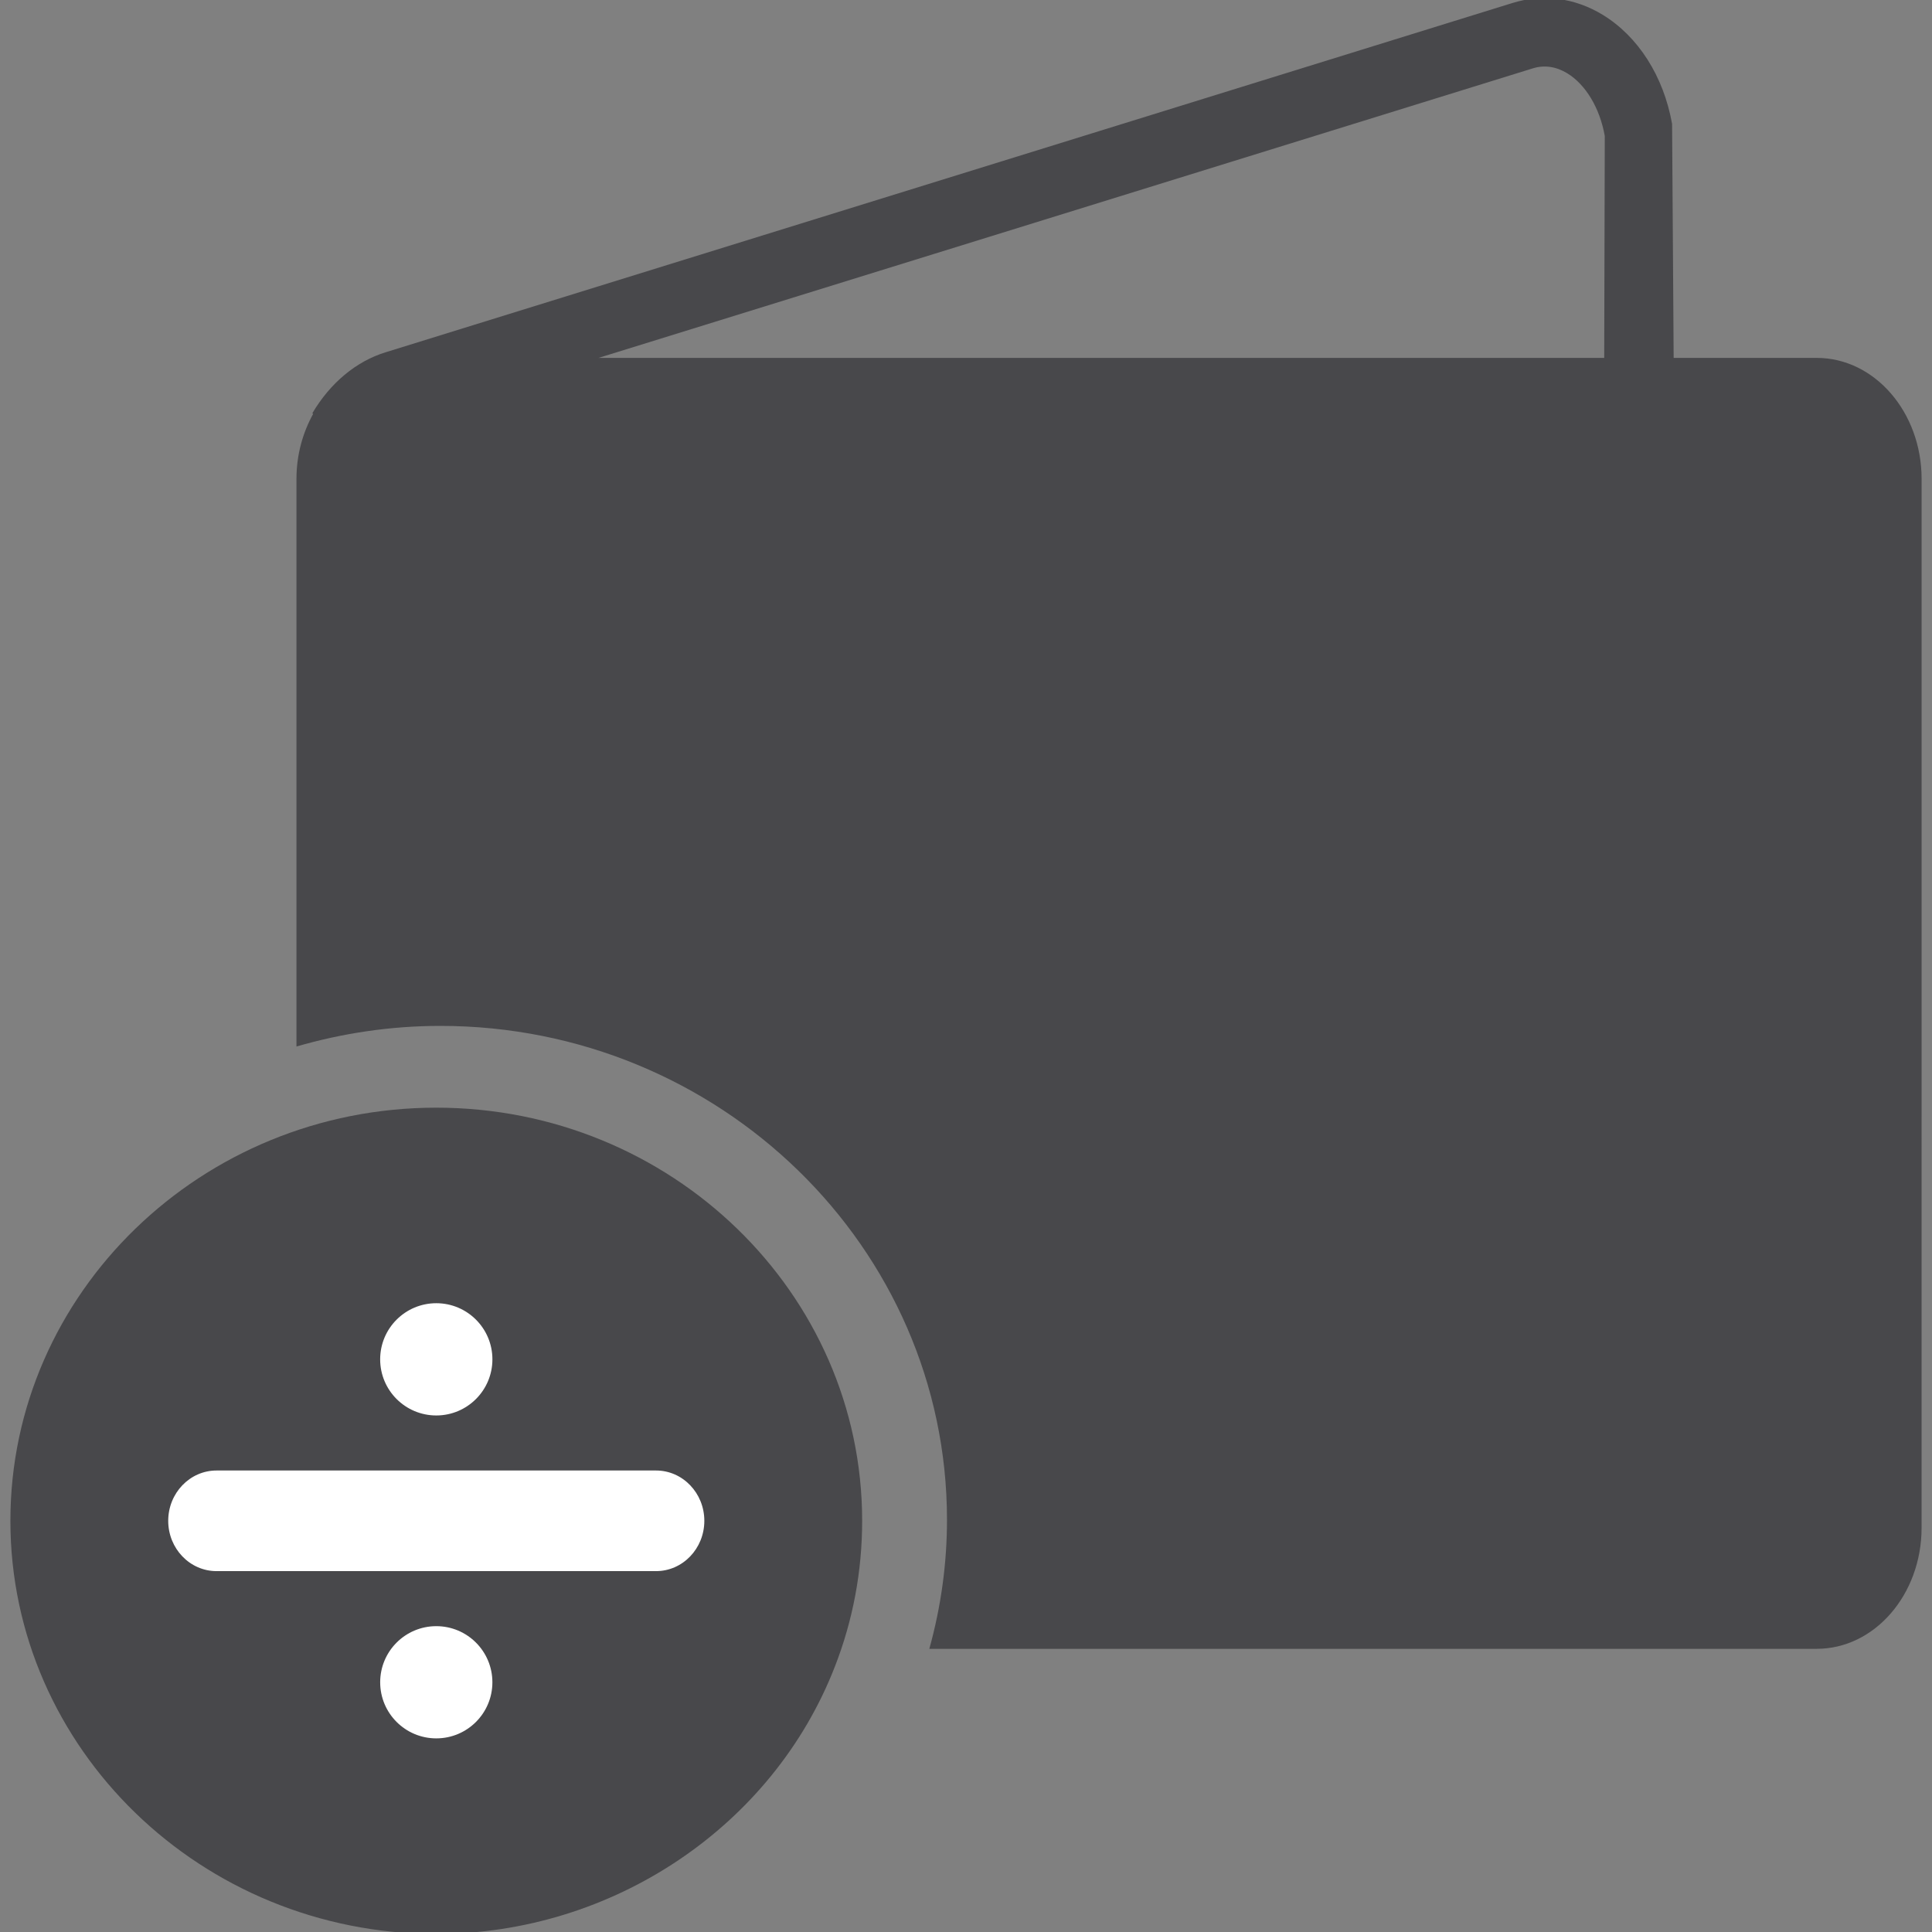
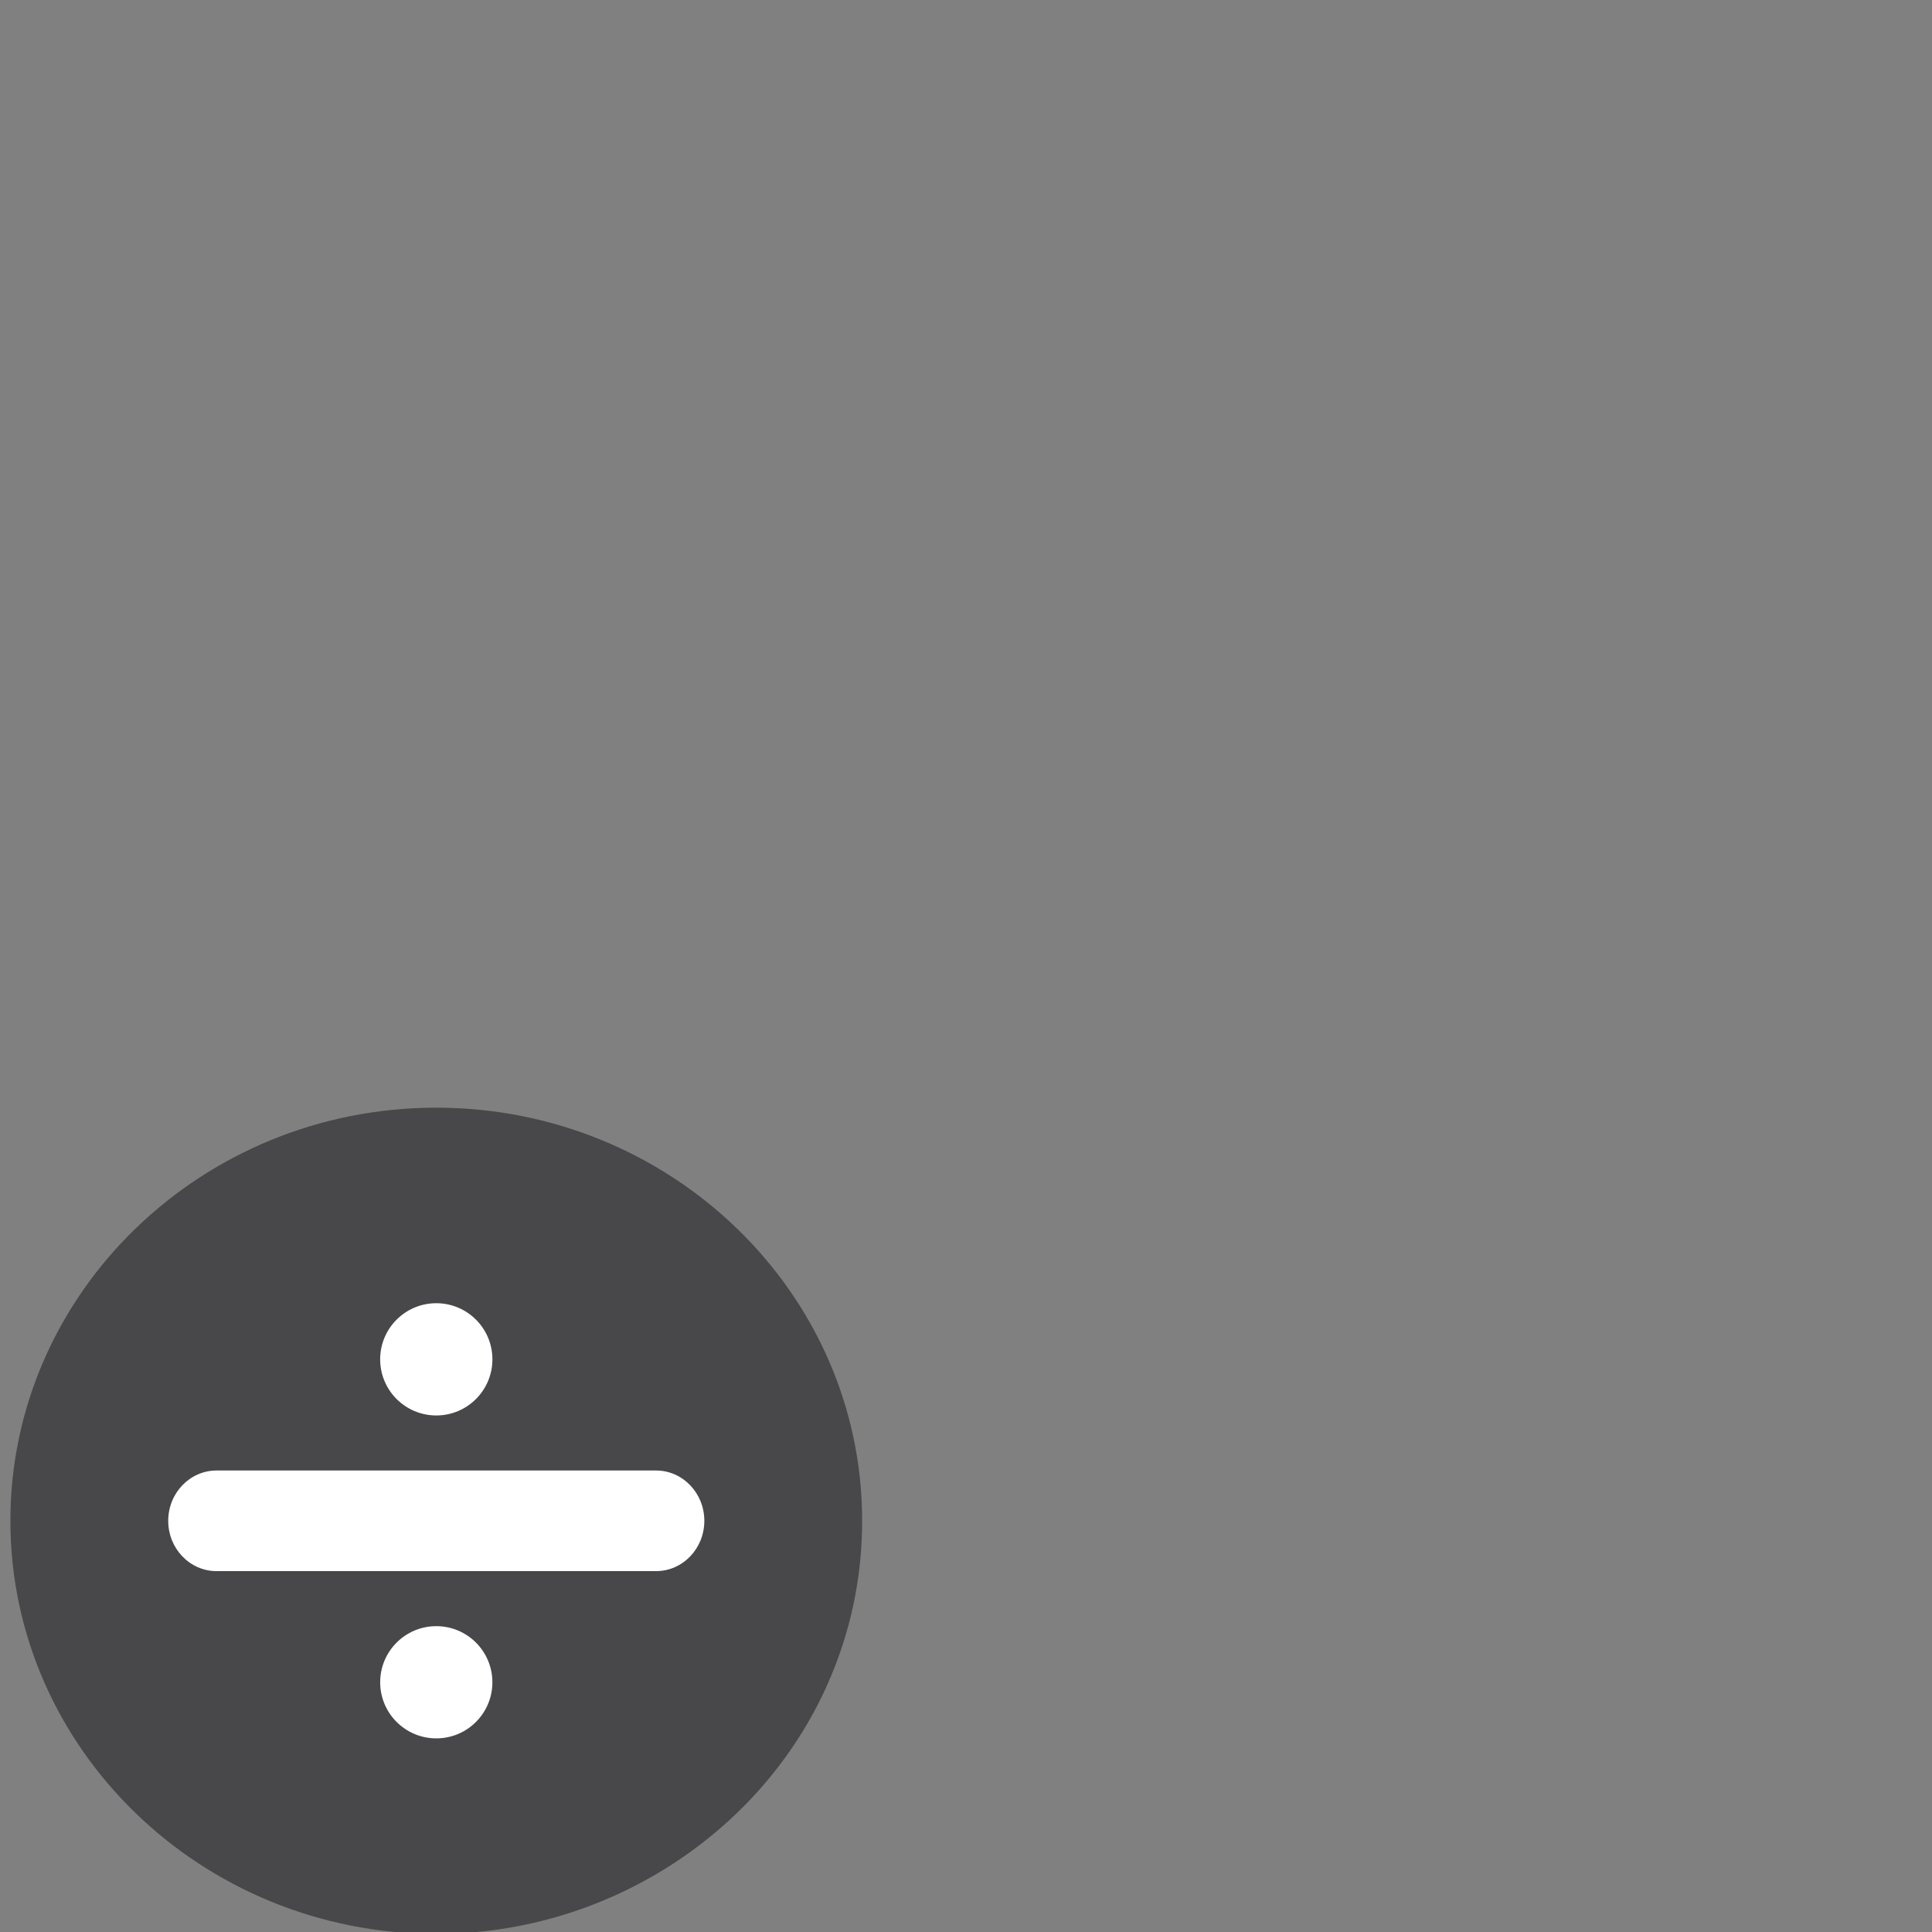
<svg xmlns="http://www.w3.org/2000/svg" version="1.1" id="Layer_1" x="0px" y="0px" width="100px" height="100px" viewBox="0 0 100 100" enable-background="new 0 0 100 100" xml:space="preserve">
  <rect x="0" y="0" width="100" height="100" fill="#808080" stroke="none" />
  <g>
-     <path fill-rule="evenodd" clip-rule="evenodd" fill="#48484B" d="M99.462,39.009V24.788c0-3.451-2.433-6.263-5.426-6.263h-7.408   L86.547,6.413c-0.441-2.472-1.753-4.526-3.596-5.65c-1.441-0.877-3.102-1.094-4.663-0.609L19.962,18.233   c-1.525,0.467-2.876,1.594-3.797,3.16l0.045,0.028c-0.541,0.974-0.865,2.127-0.865,3.367v29.379   c2.364-0.685,4.861-1.067,7.448-1.067c14.459,0,26.223,11.469,26.223,25.562c0,2.279-0.312,4.513-0.914,6.681h45.933   c2.993,0,5.426-2.811,5.426-6.263V65.285L99.462,39.009z M30.979,18.525L79.339,3.538c0.596-0.183,1.193-0.099,1.778,0.253   c0.956,0.583,1.688,1.795,1.946,3.247l-0.029,11.487H30.979z" />
    <path fill-rule="evenodd" clip-rule="evenodd" fill="#48484B" d="M22.581,57.333c-12.156,0-22.043,9.593-22.043,21.384   c0,11.788,9.885,21.383,22.043,21.383c9.125,0,17.417-5.56,20.634-13.842c0.937-2.403,1.41-4.944,1.41-7.541   C44.625,66.926,34.736,57.333,22.581,57.333" />
    <g>
      <path fill="#FFFFFF" d="M33.955,76.113H11.209c-1.381,0-2.502,1.167-2.502,2.604c0,1.439,1.121,2.604,2.502,2.604h22.746    c1.382,0,2.501-1.165,2.501-2.604C36.456,77.28,35.337,76.113,33.955,76.113z" />
      <circle fill="#FFFFFF" cx="22.582" cy="70.359" r="2.905" />
      <circle fill="#FFFFFF" cx="22.582" cy="87.074" r="2.904" />
    </g>
  </g>
</svg>